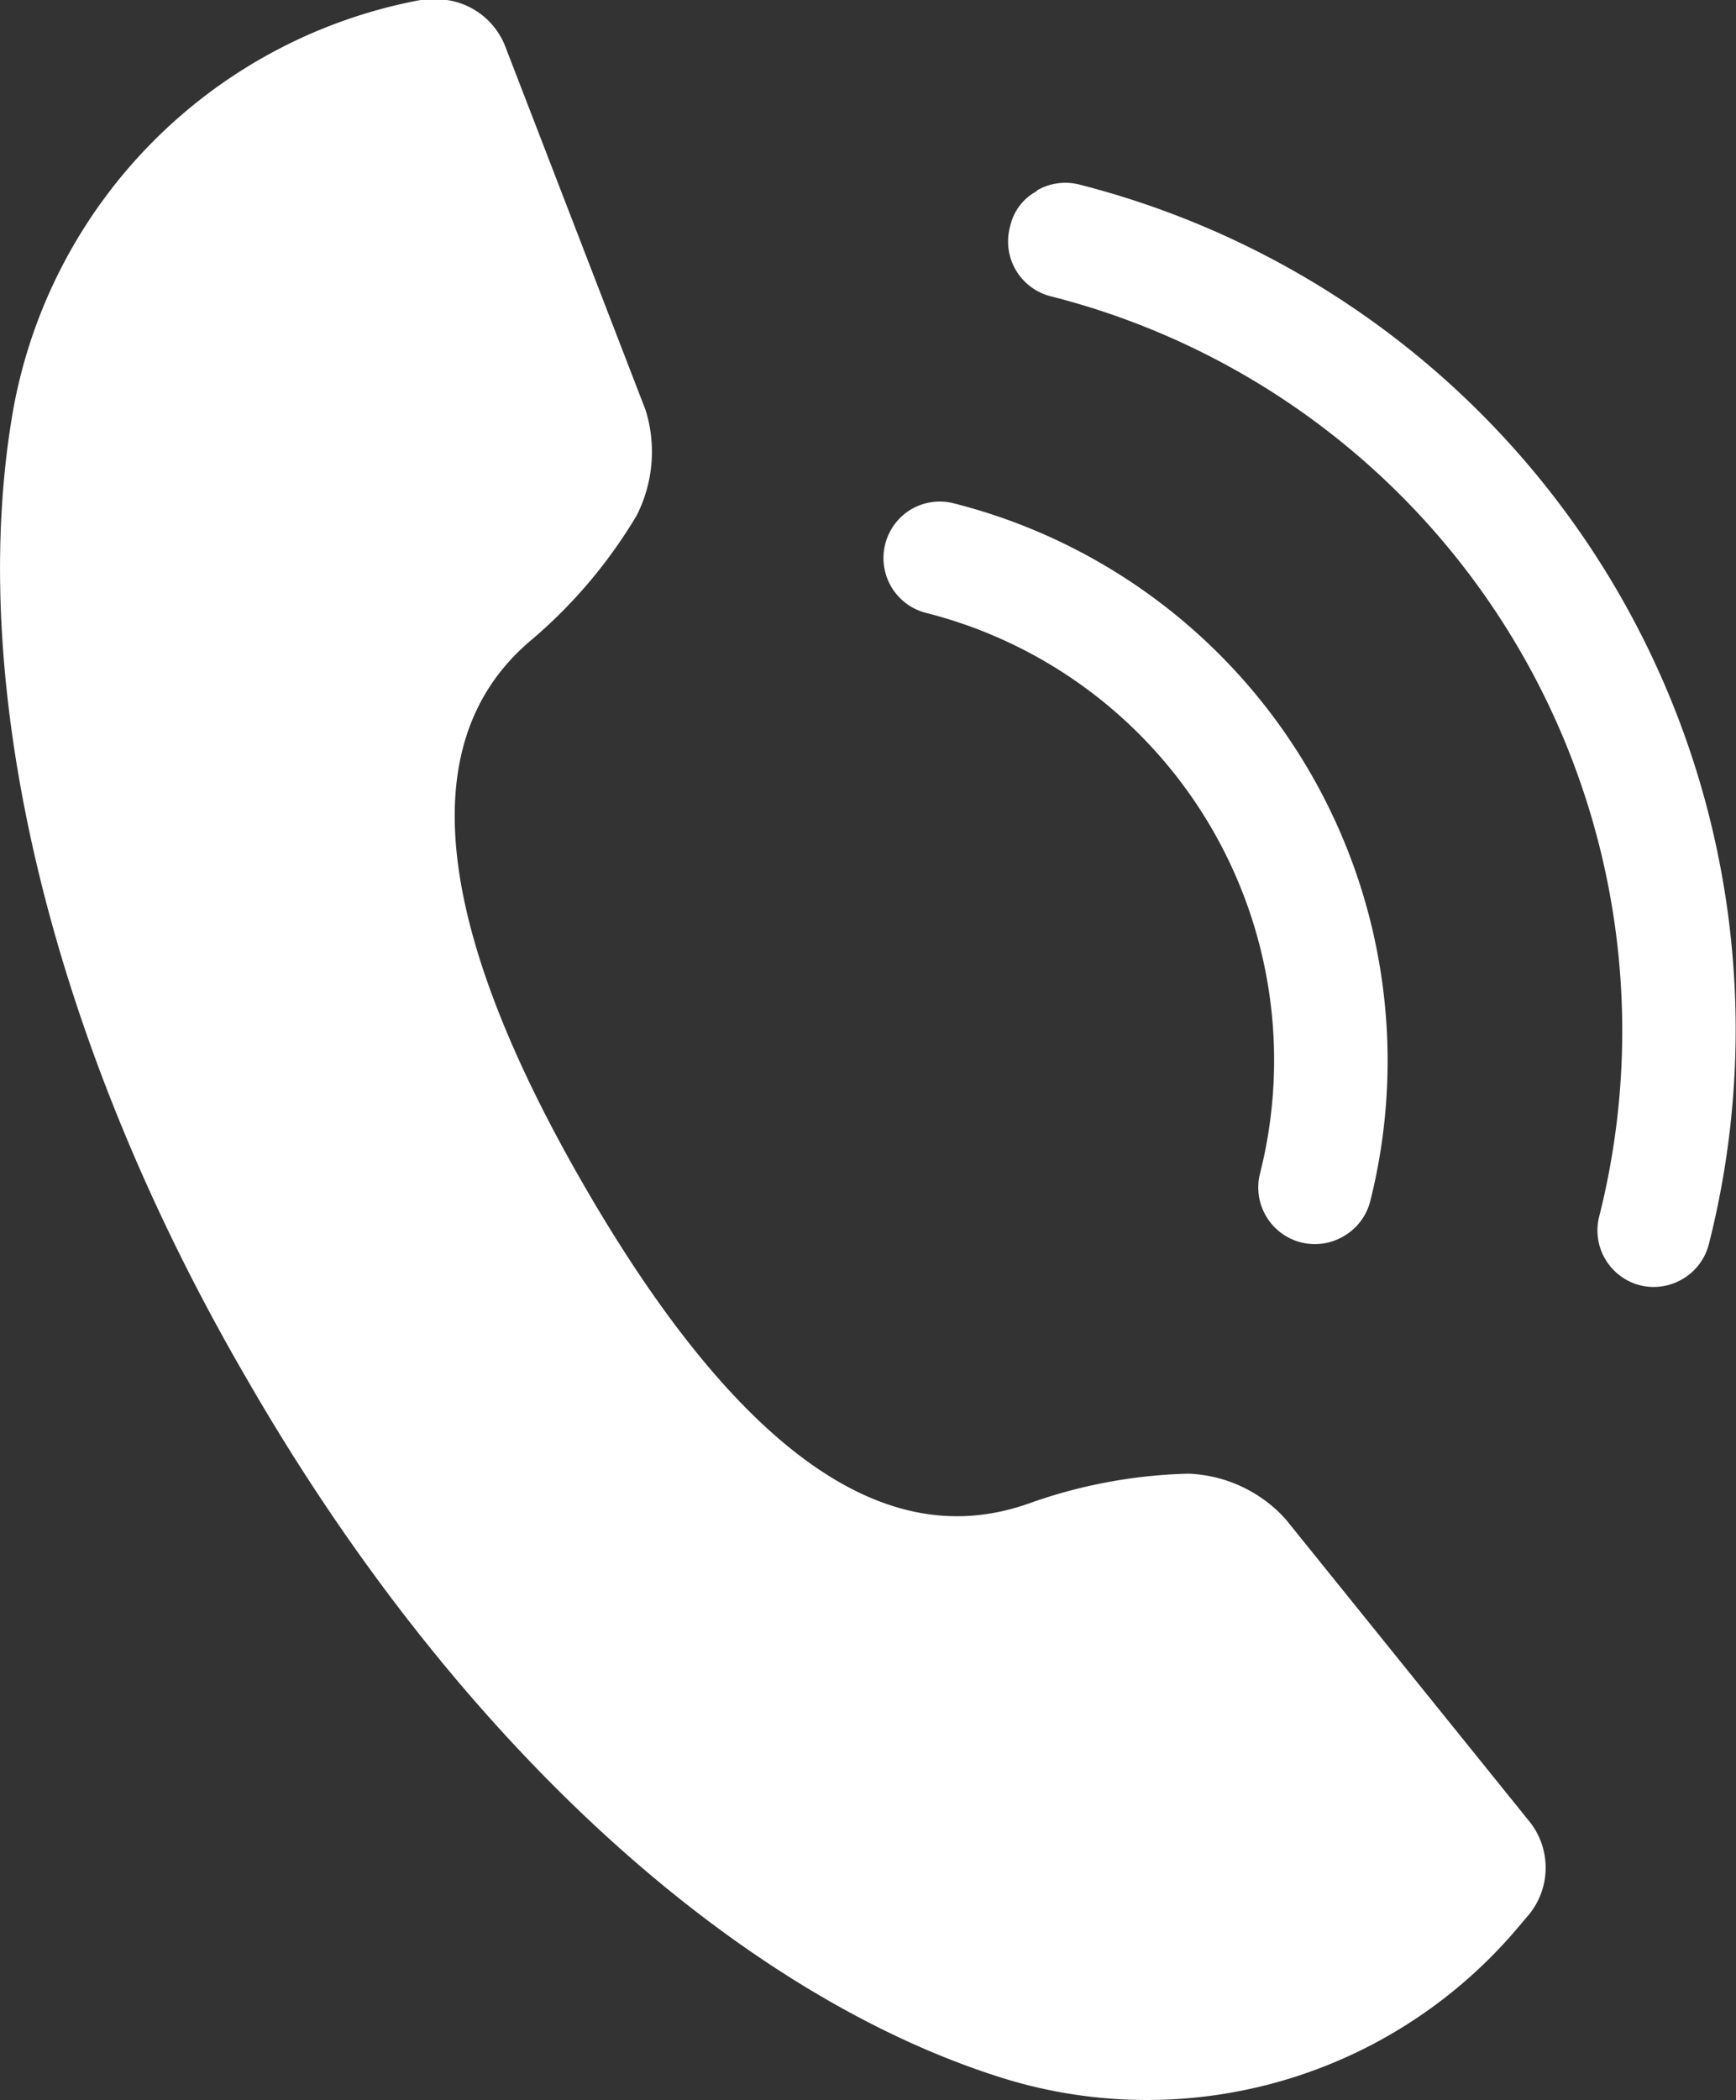
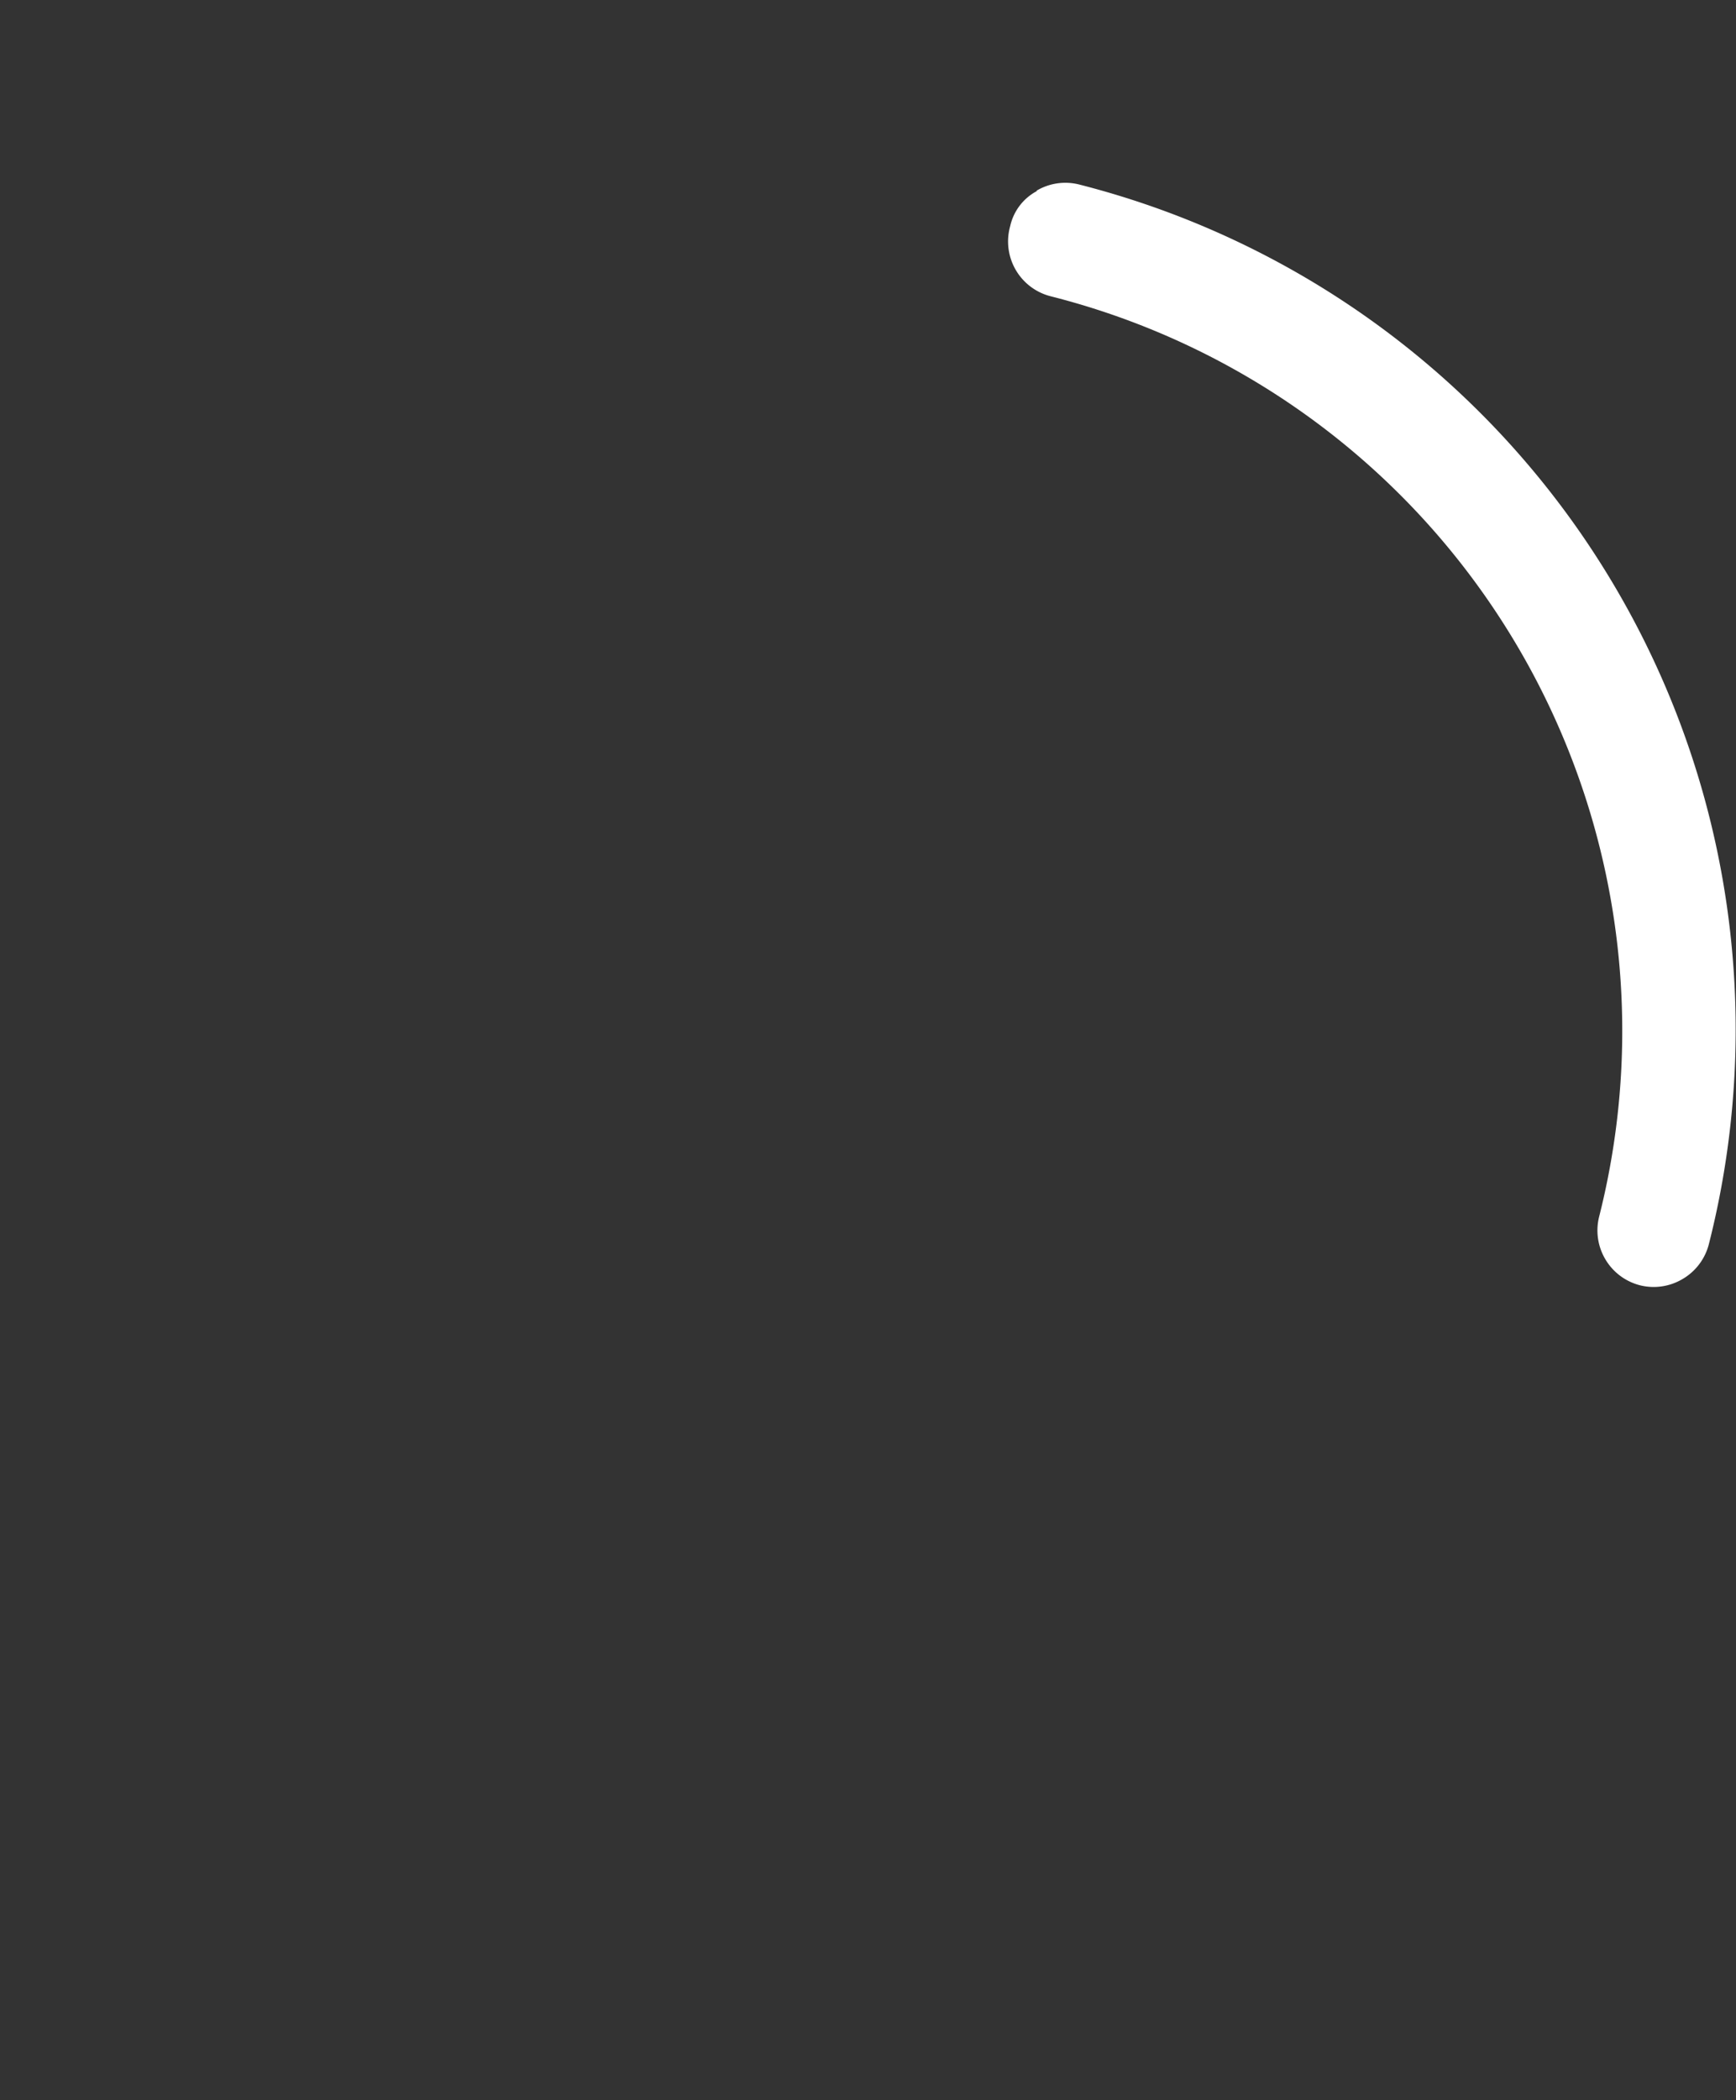
<svg xmlns="http://www.w3.org/2000/svg" viewBox="0 0 30.71 37.14">
  <rect x="0" y="0" width="30.71" height="37.14" fill="#333333" stroke="none" />
  <defs>
    <style>.cls-1{fill:#fff;}</style>
  </defs>
  <g id="レイヤー_2" data-name="レイヤー 2">
    <g id="レイヤー_2-2" data-name="レイヤー 2">
-       <path class="cls-1" d="M27.08,32.24l-4.34-5.38a2.44,2.44,0,0,0-1.7-.8H21a9,9,0,0,0-2.81.53c-1.72.6-4.4.36-7.86-5.63S8,12.48,9.42,11.3a8.77,8.77,0,0,0,1.84-2.18,2.48,2.48,0,0,0,.16-1.87L8.93.8A1.31,1.31,0,0,0,7.53,0H7.44A9,9,0,0,0,.24,7.21c-.84,4.7.53,11,4.13,17.18,3.75,6.51,8.75,10.93,13.41,12.37a8.59,8.59,0,0,0,9.06-2.66l.22-.26A1.31,1.31,0,0,0,27.08,32.24Z" />
      <path class="cls-1" d="M18.34,3.37a1,1,0,0,1,.74-.11A15.42,15.42,0,0,1,30.23,22a1,1,0,0,1-.47.62,1,1,0,0,1-.74.11,1,1,0,0,1-.62-.46,1,1,0,0,1-.11-.76,13.4,13.4,0,0,0-9.7-16.27A1,1,0,0,1,17.87,4a.93.93,0,0,1,.47-.62Z" />
-       <path class="cls-1" d="M16.13,9a1,1,0,0,1,.74-.1,10.17,10.17,0,0,1,7.37,12.34,1,1,0,0,1-.47.62,1,1,0,0,1-1.37-.35,1,1,0,0,1-.11-.76,8.16,8.16,0,0,0-5.9-9.91,1,1,0,0,1-.73-1.22A1,1,0,0,1,16.13,9Z" />
    </g>
  </g>
</svg>